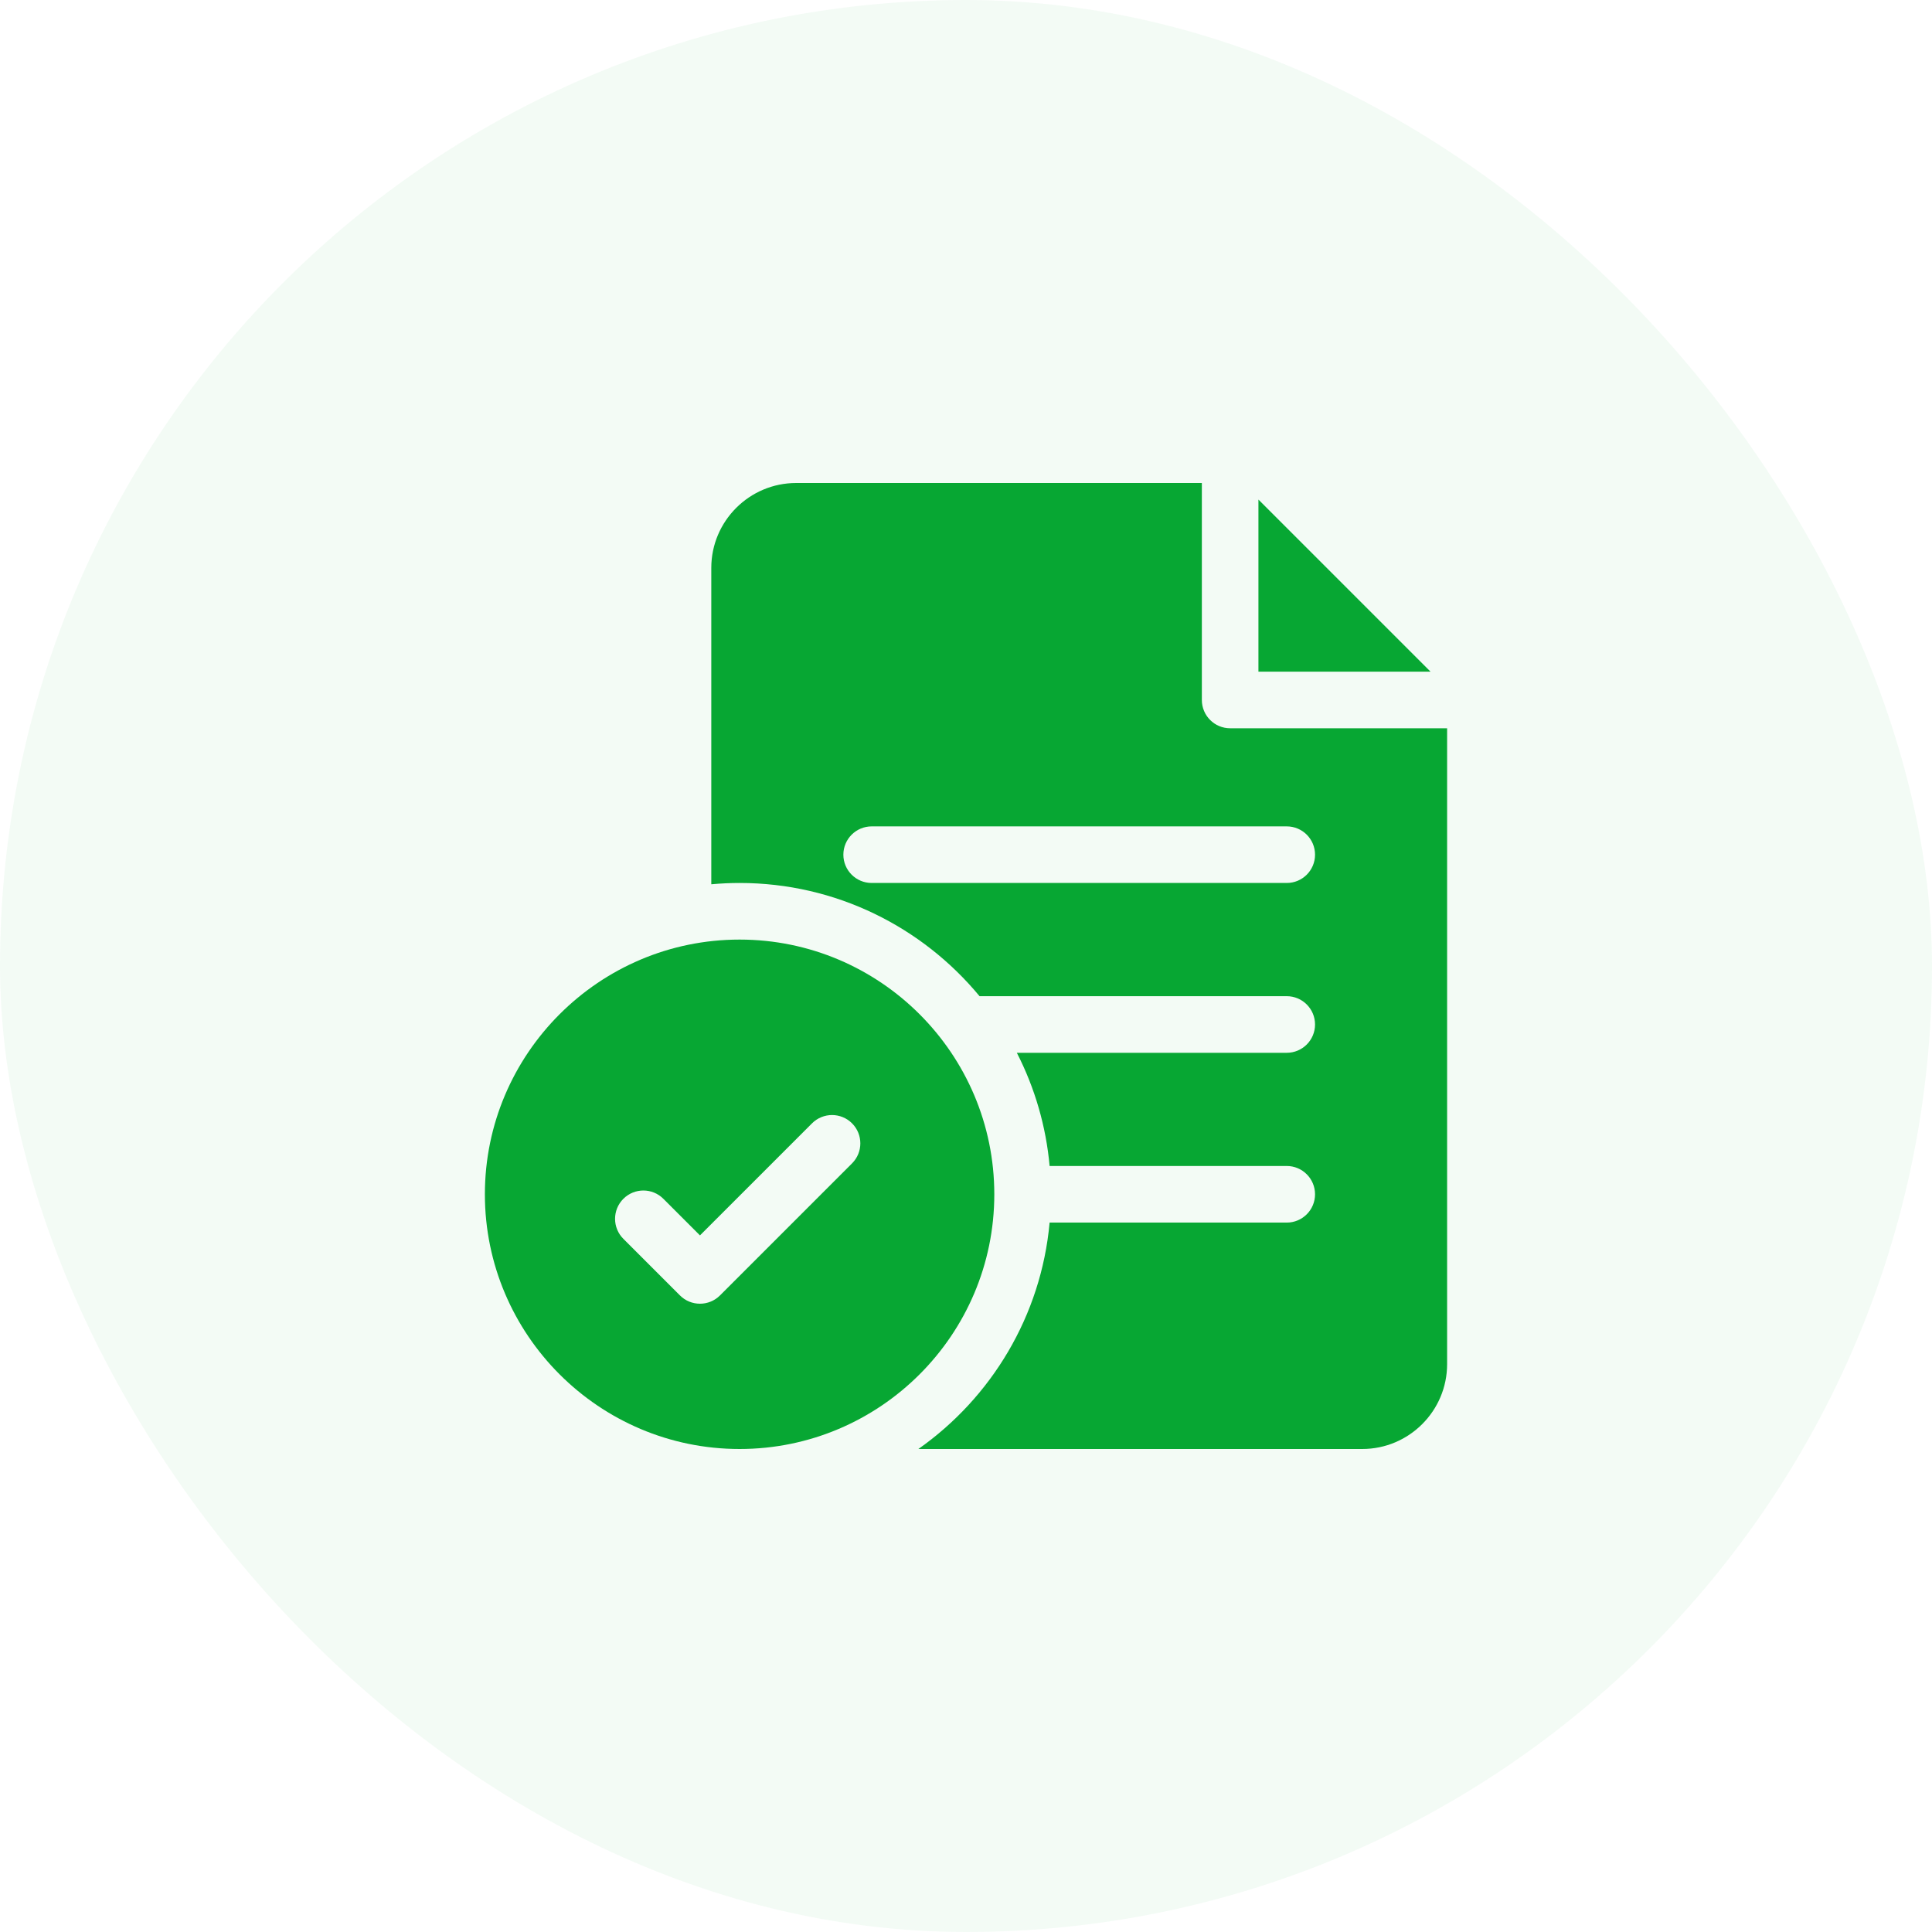
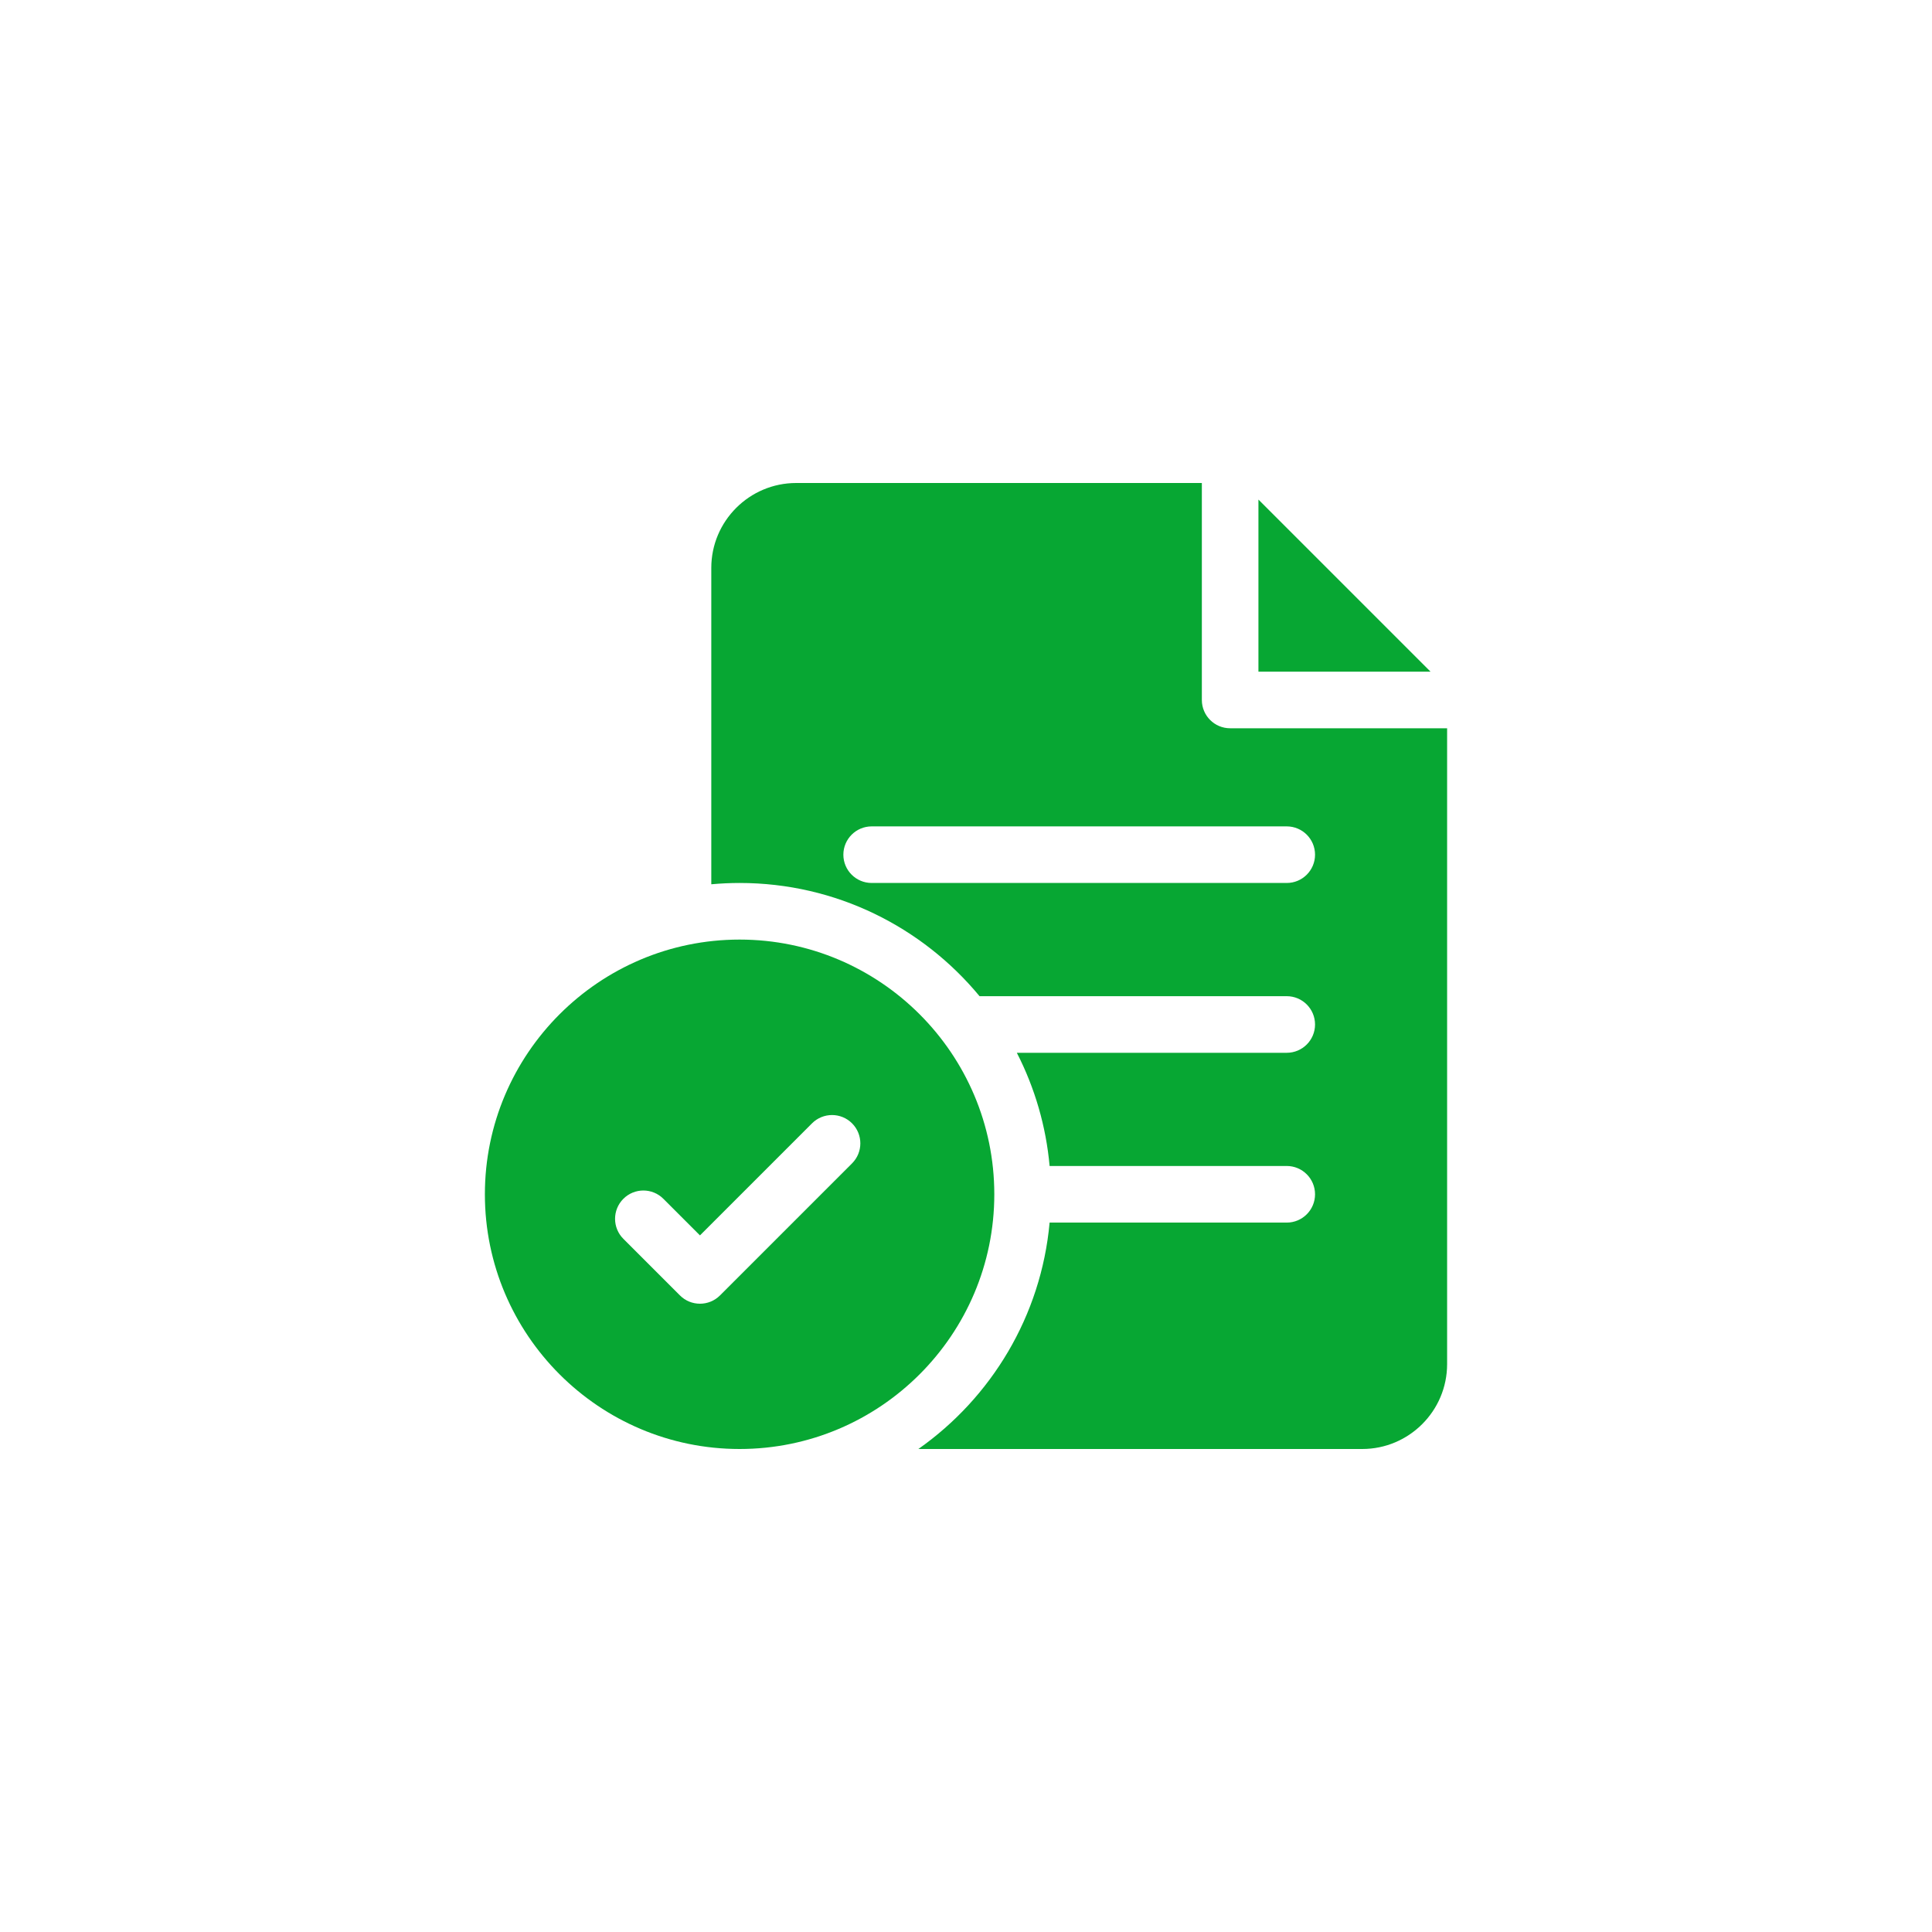
<svg xmlns="http://www.w3.org/2000/svg" width="80" height="80" viewBox="0 0 80 80" fill="none">
-   <rect width="80" height="80" rx="40" fill="#07A733" fill-opacity="0.05" />
  <g clip-path="url(#clip0_2082_239)">
    <path d="M30.625 38.906C24.809 38.906 20.078 43.638 20.078 49.453C20.078 55.269 24.809 60 30.625 60C36.441 60 41.172 55.269 41.172 49.453C41.172 43.638 36.441 38.906 30.625 38.906ZM35.282 48.172L29.813 53.641C29.584 53.87 29.284 53.984 28.984 53.984C28.684 53.984 28.384 53.87 28.156 53.641L25.812 51.297C25.354 50.84 25.354 50.098 25.812 49.64C26.27 49.182 27.012 49.182 27.469 49.64L28.984 51.155L33.624 46.515C34.082 46.057 34.824 46.057 35.282 46.515C35.739 46.973 35.739 47.715 35.282 48.172Z" fill="#07A733" />
    <path d="M50.938 30.156C50.29 30.156 49.766 29.632 49.766 28.984V20H32.969C31.03 20 29.453 21.577 29.453 23.516V36.616C29.839 36.581 30.23 36.562 30.625 36.562C34.619 36.562 38.195 38.389 40.561 41.25H53.281C53.928 41.25 54.453 41.775 54.453 42.422C54.453 43.069 53.928 43.594 53.281 43.594H42.105C42.854 45.055 43.315 46.646 43.462 48.281H53.281C53.928 48.281 54.453 48.806 54.453 49.453C54.453 50.1 53.928 50.625 53.281 50.625H43.462C43.111 54.495 41.044 57.877 38.028 60H56.406C58.345 60 59.922 58.423 59.922 56.484V30.156H50.938ZM53.281 36.562H36.094C35.447 36.562 34.922 36.038 34.922 35.391C34.922 34.743 35.447 34.219 36.094 34.219H53.281C53.928 34.219 54.453 34.743 54.453 35.391C54.453 36.038 53.928 36.562 53.281 36.562Z" fill="#07A733" />
    <path d="M52.109 20.686V27.812H59.235L52.109 20.686Z" fill="#07A733" />
  </g>
  <defs>
    <clipPath id="clip0_2082_239">
      <rect width="40" height="40" fill="white" transform="translate(20 20)" />
    </clipPath>
  </defs>
</svg>